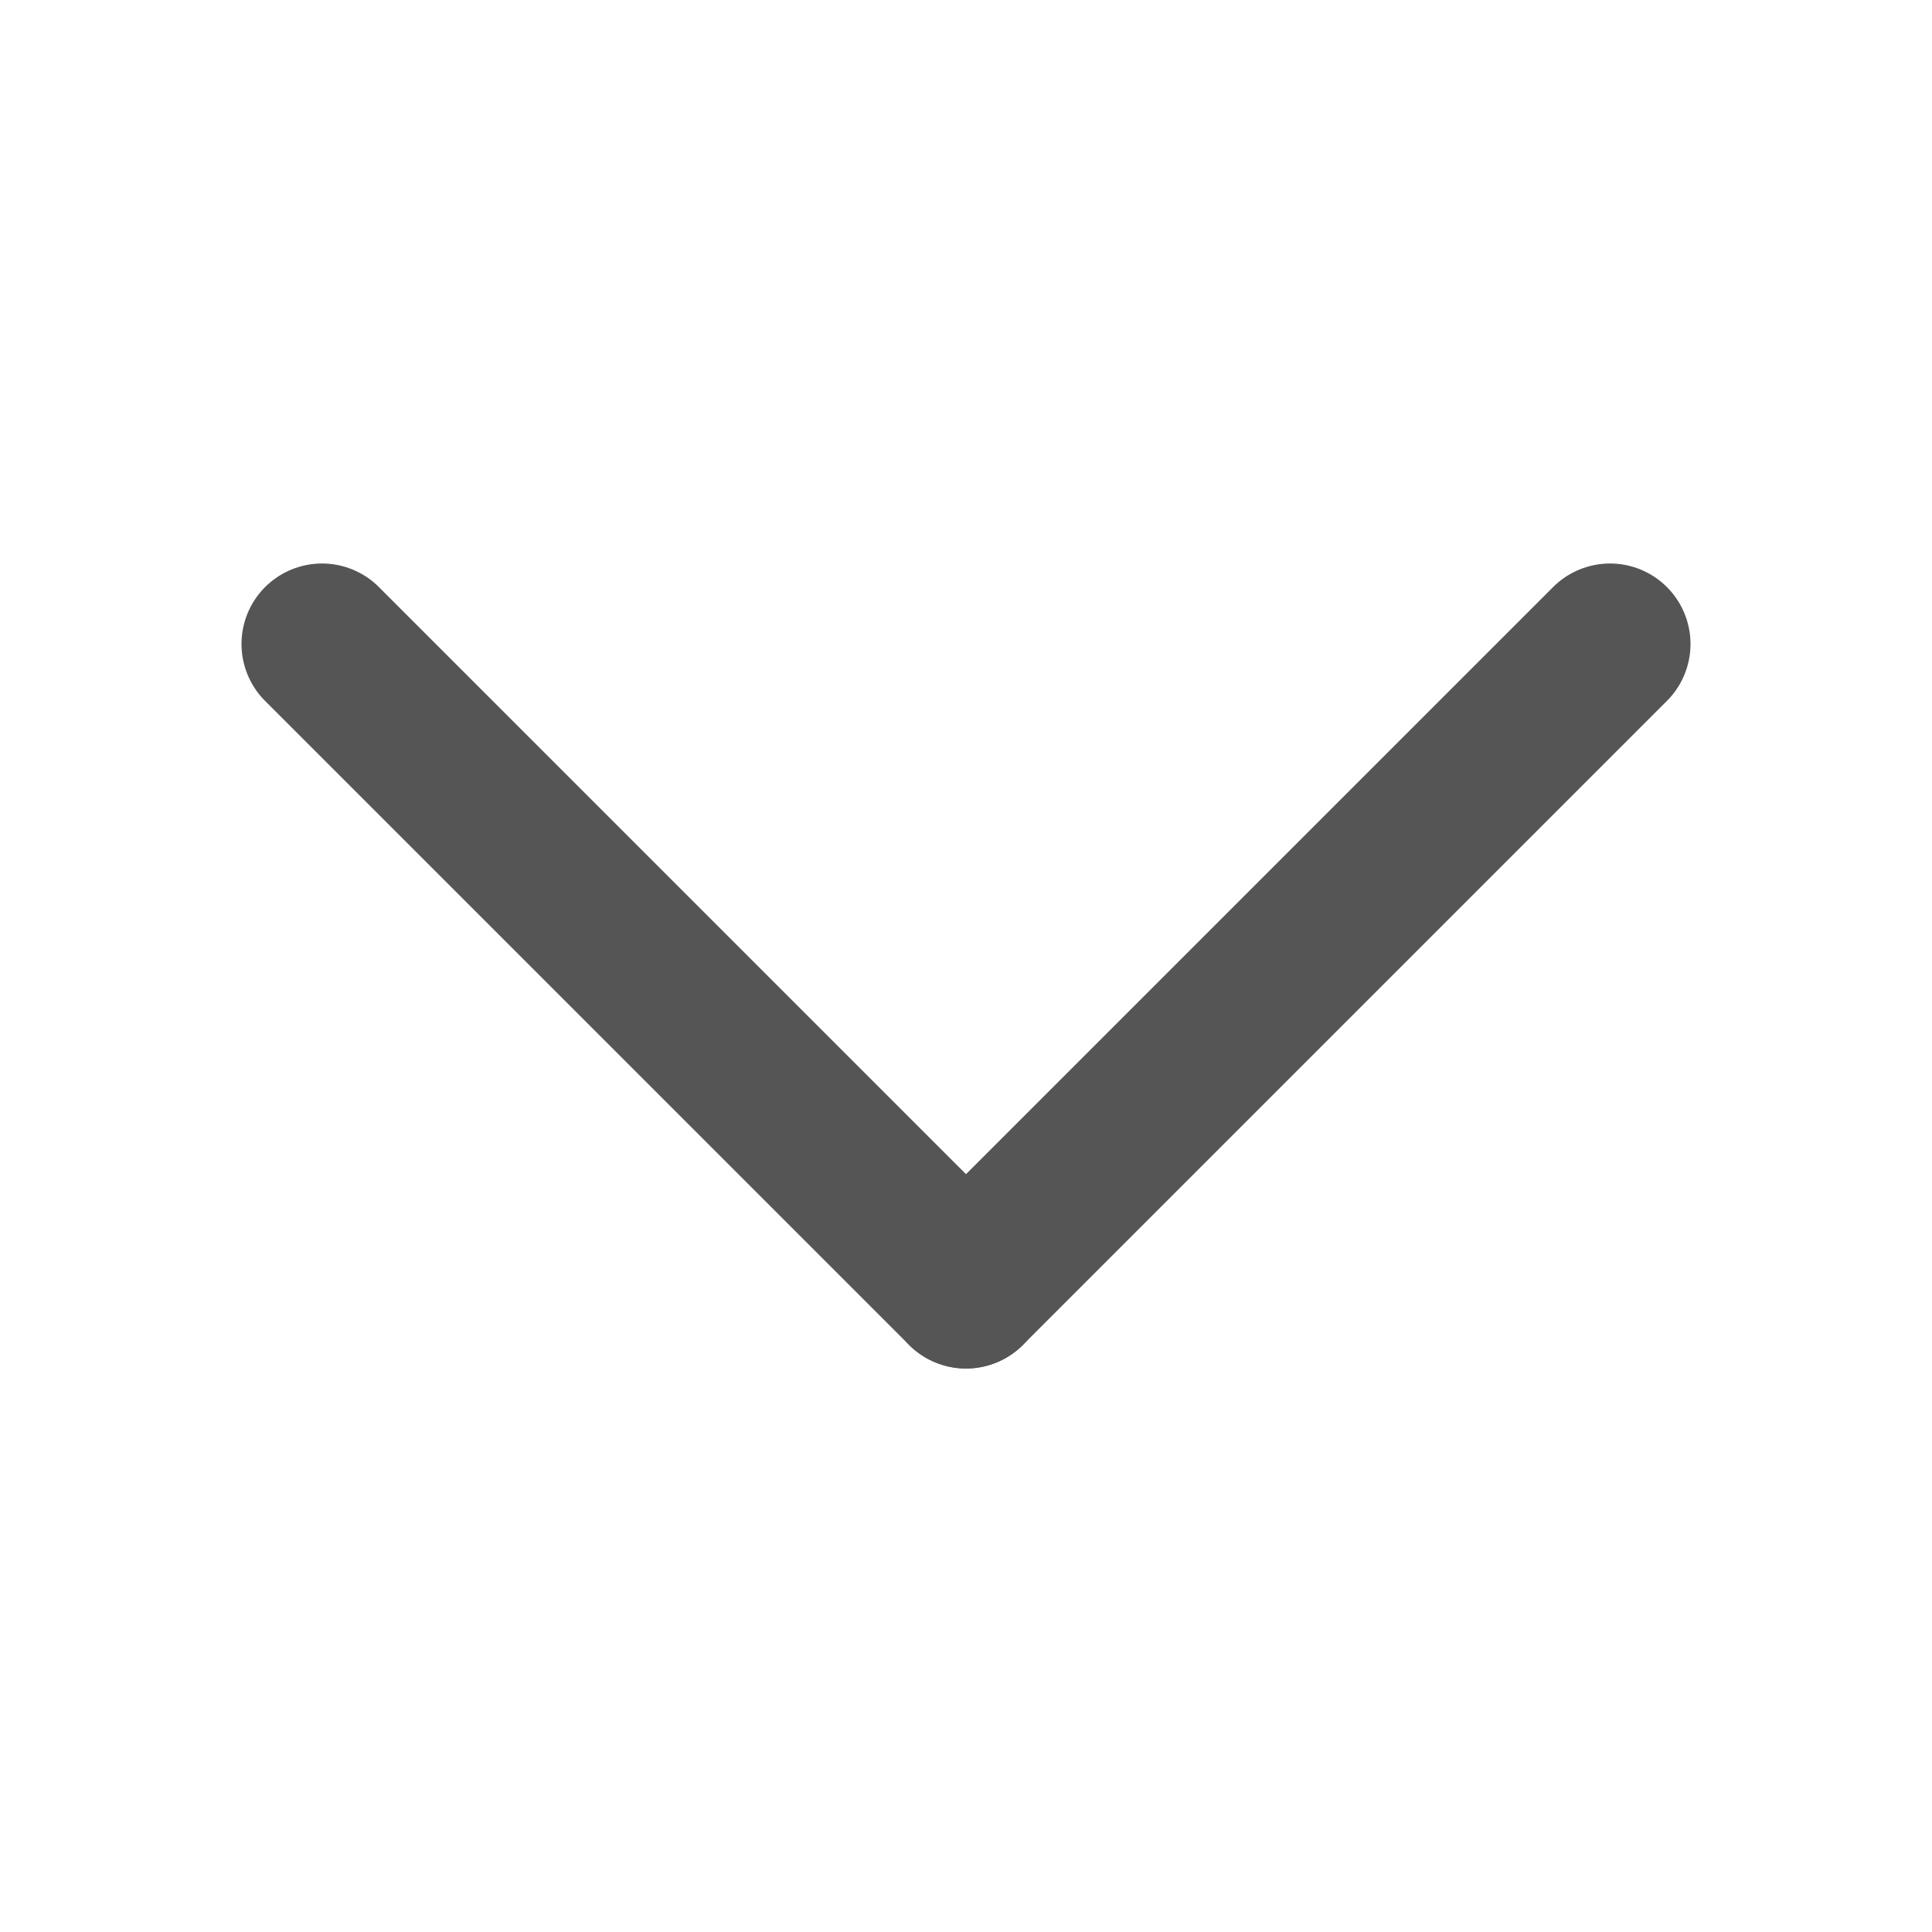
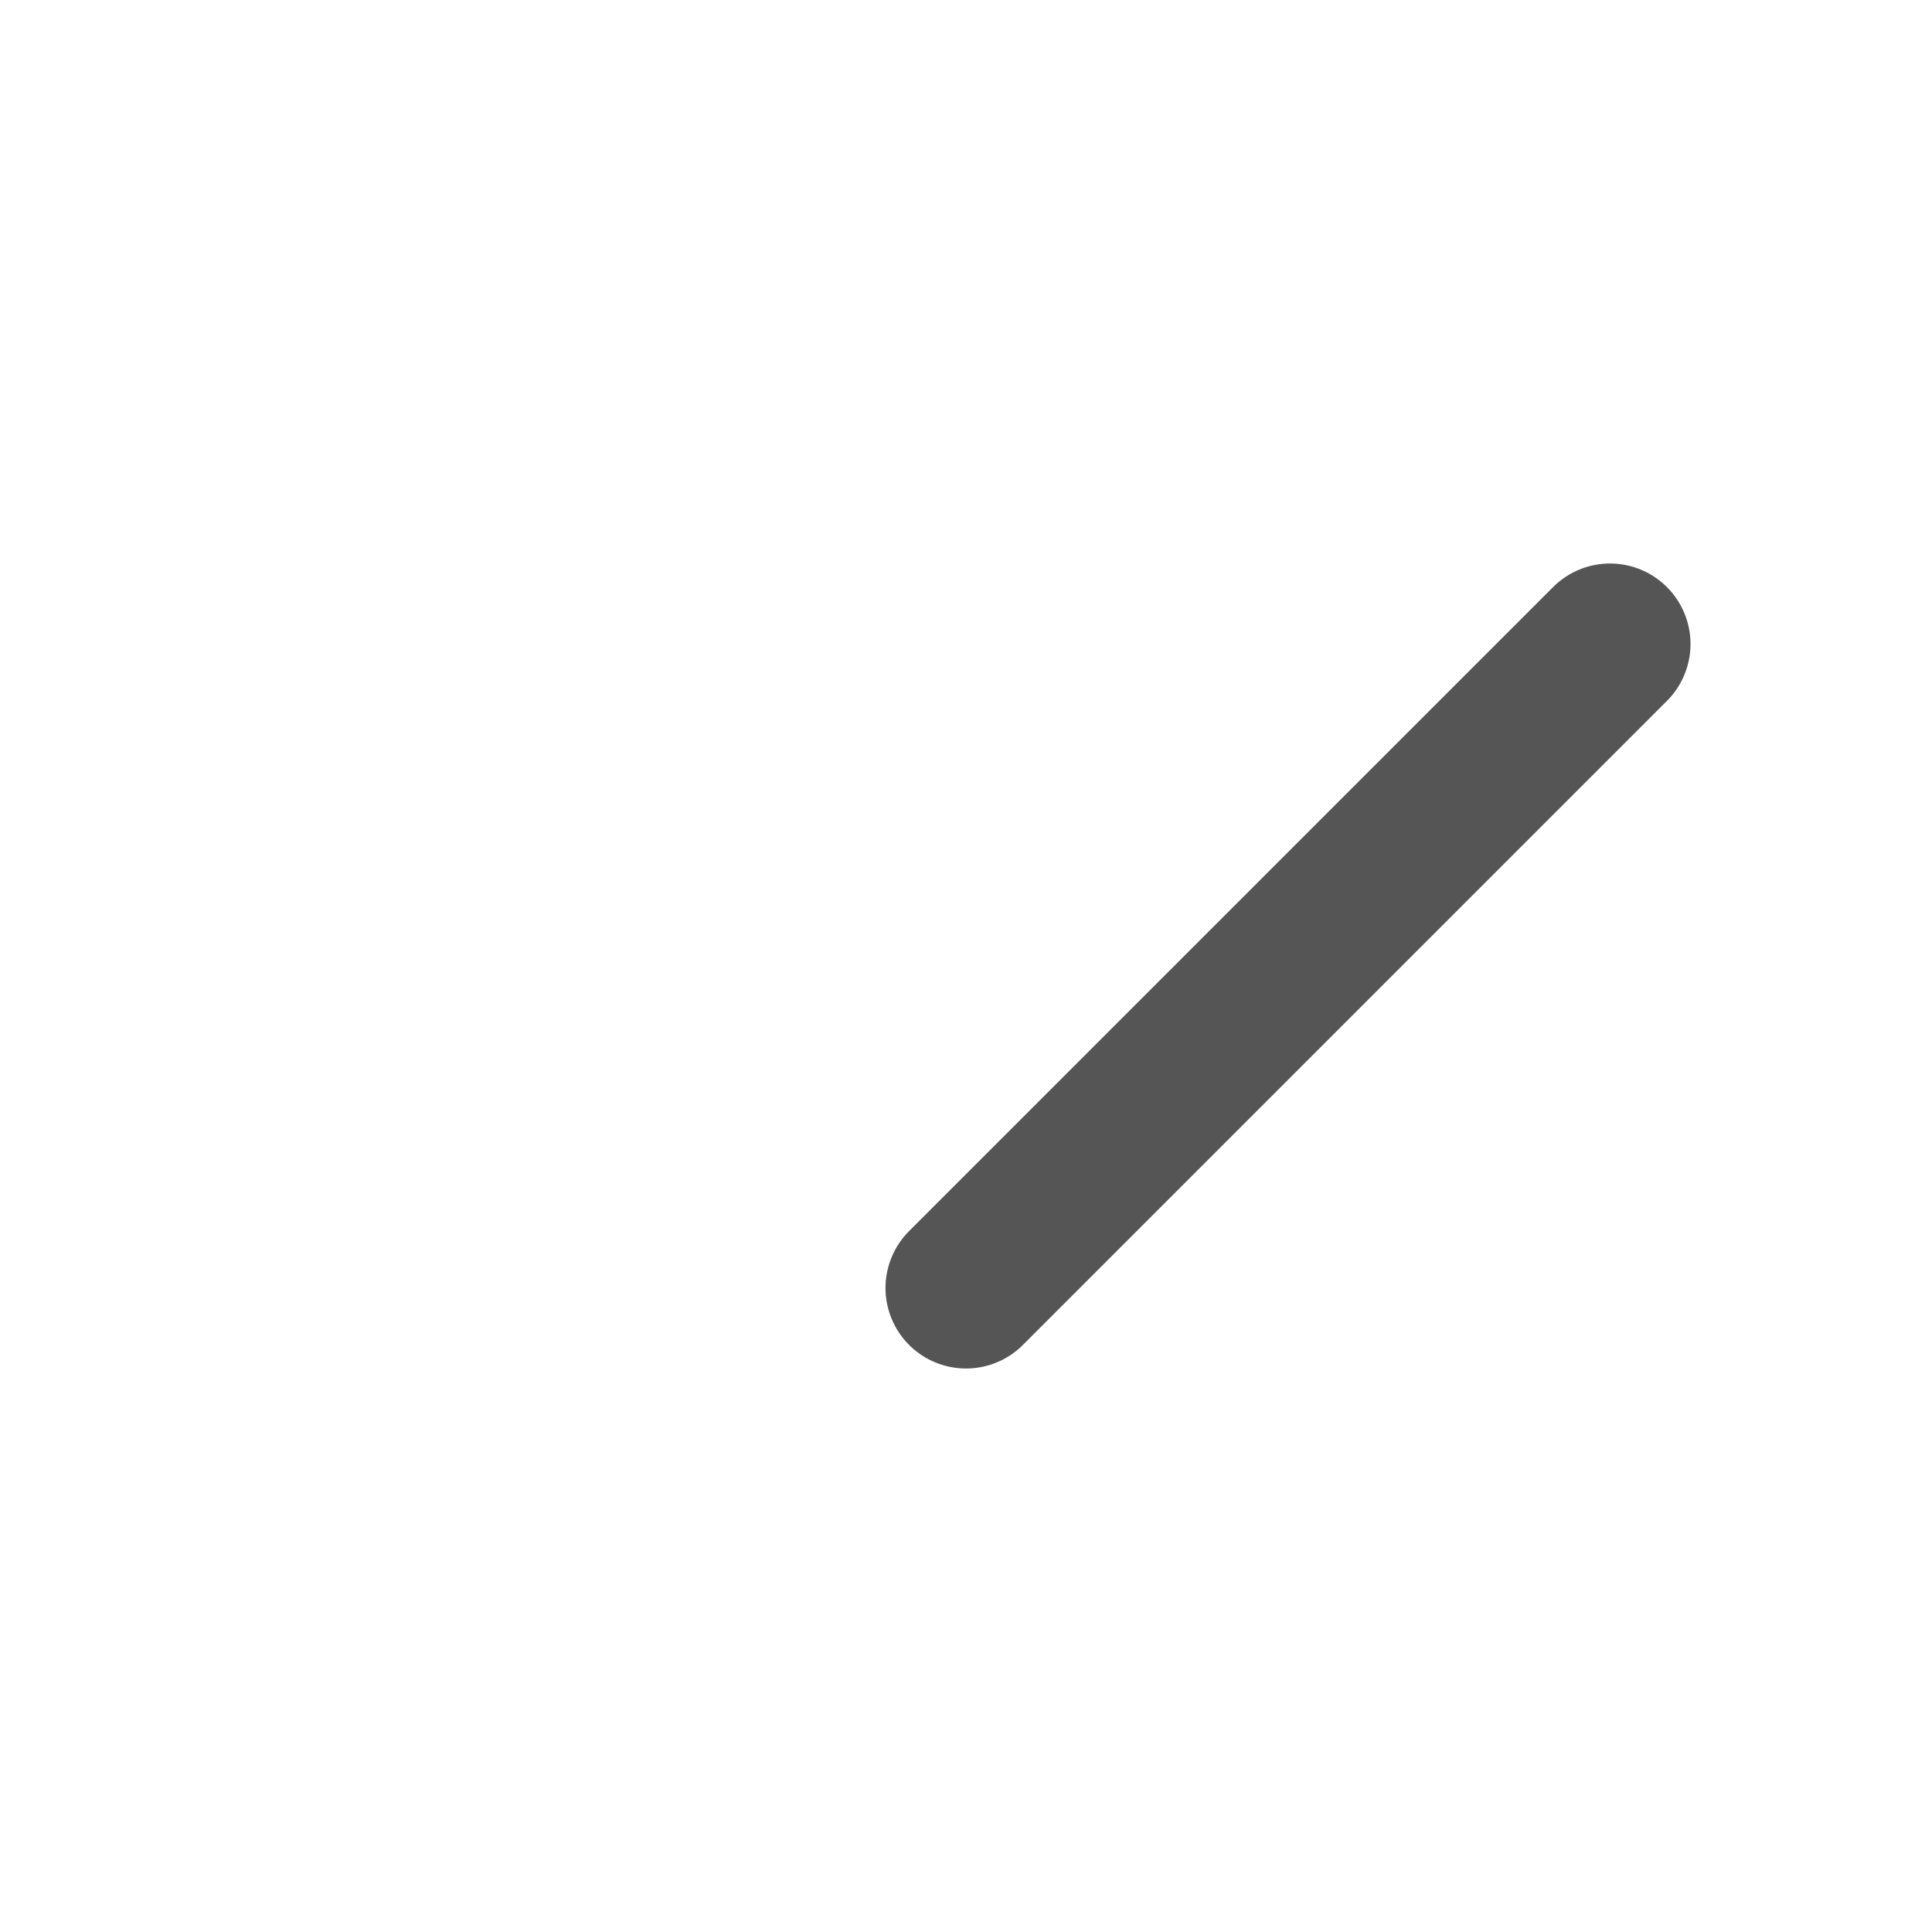
<svg xmlns="http://www.w3.org/2000/svg" width="20" height="20" viewBox="0 0 6 6" fill="none">
-   <line x1="1" y1="2" x2="3" y2="4" stroke="#555" stroke-linecap="round" stroke-width="0.5" />
  <line x1="3" y1="4" x2="5" y2="2" stroke="#555" stroke-linecap="round" stroke-width="0.5" />
</svg>